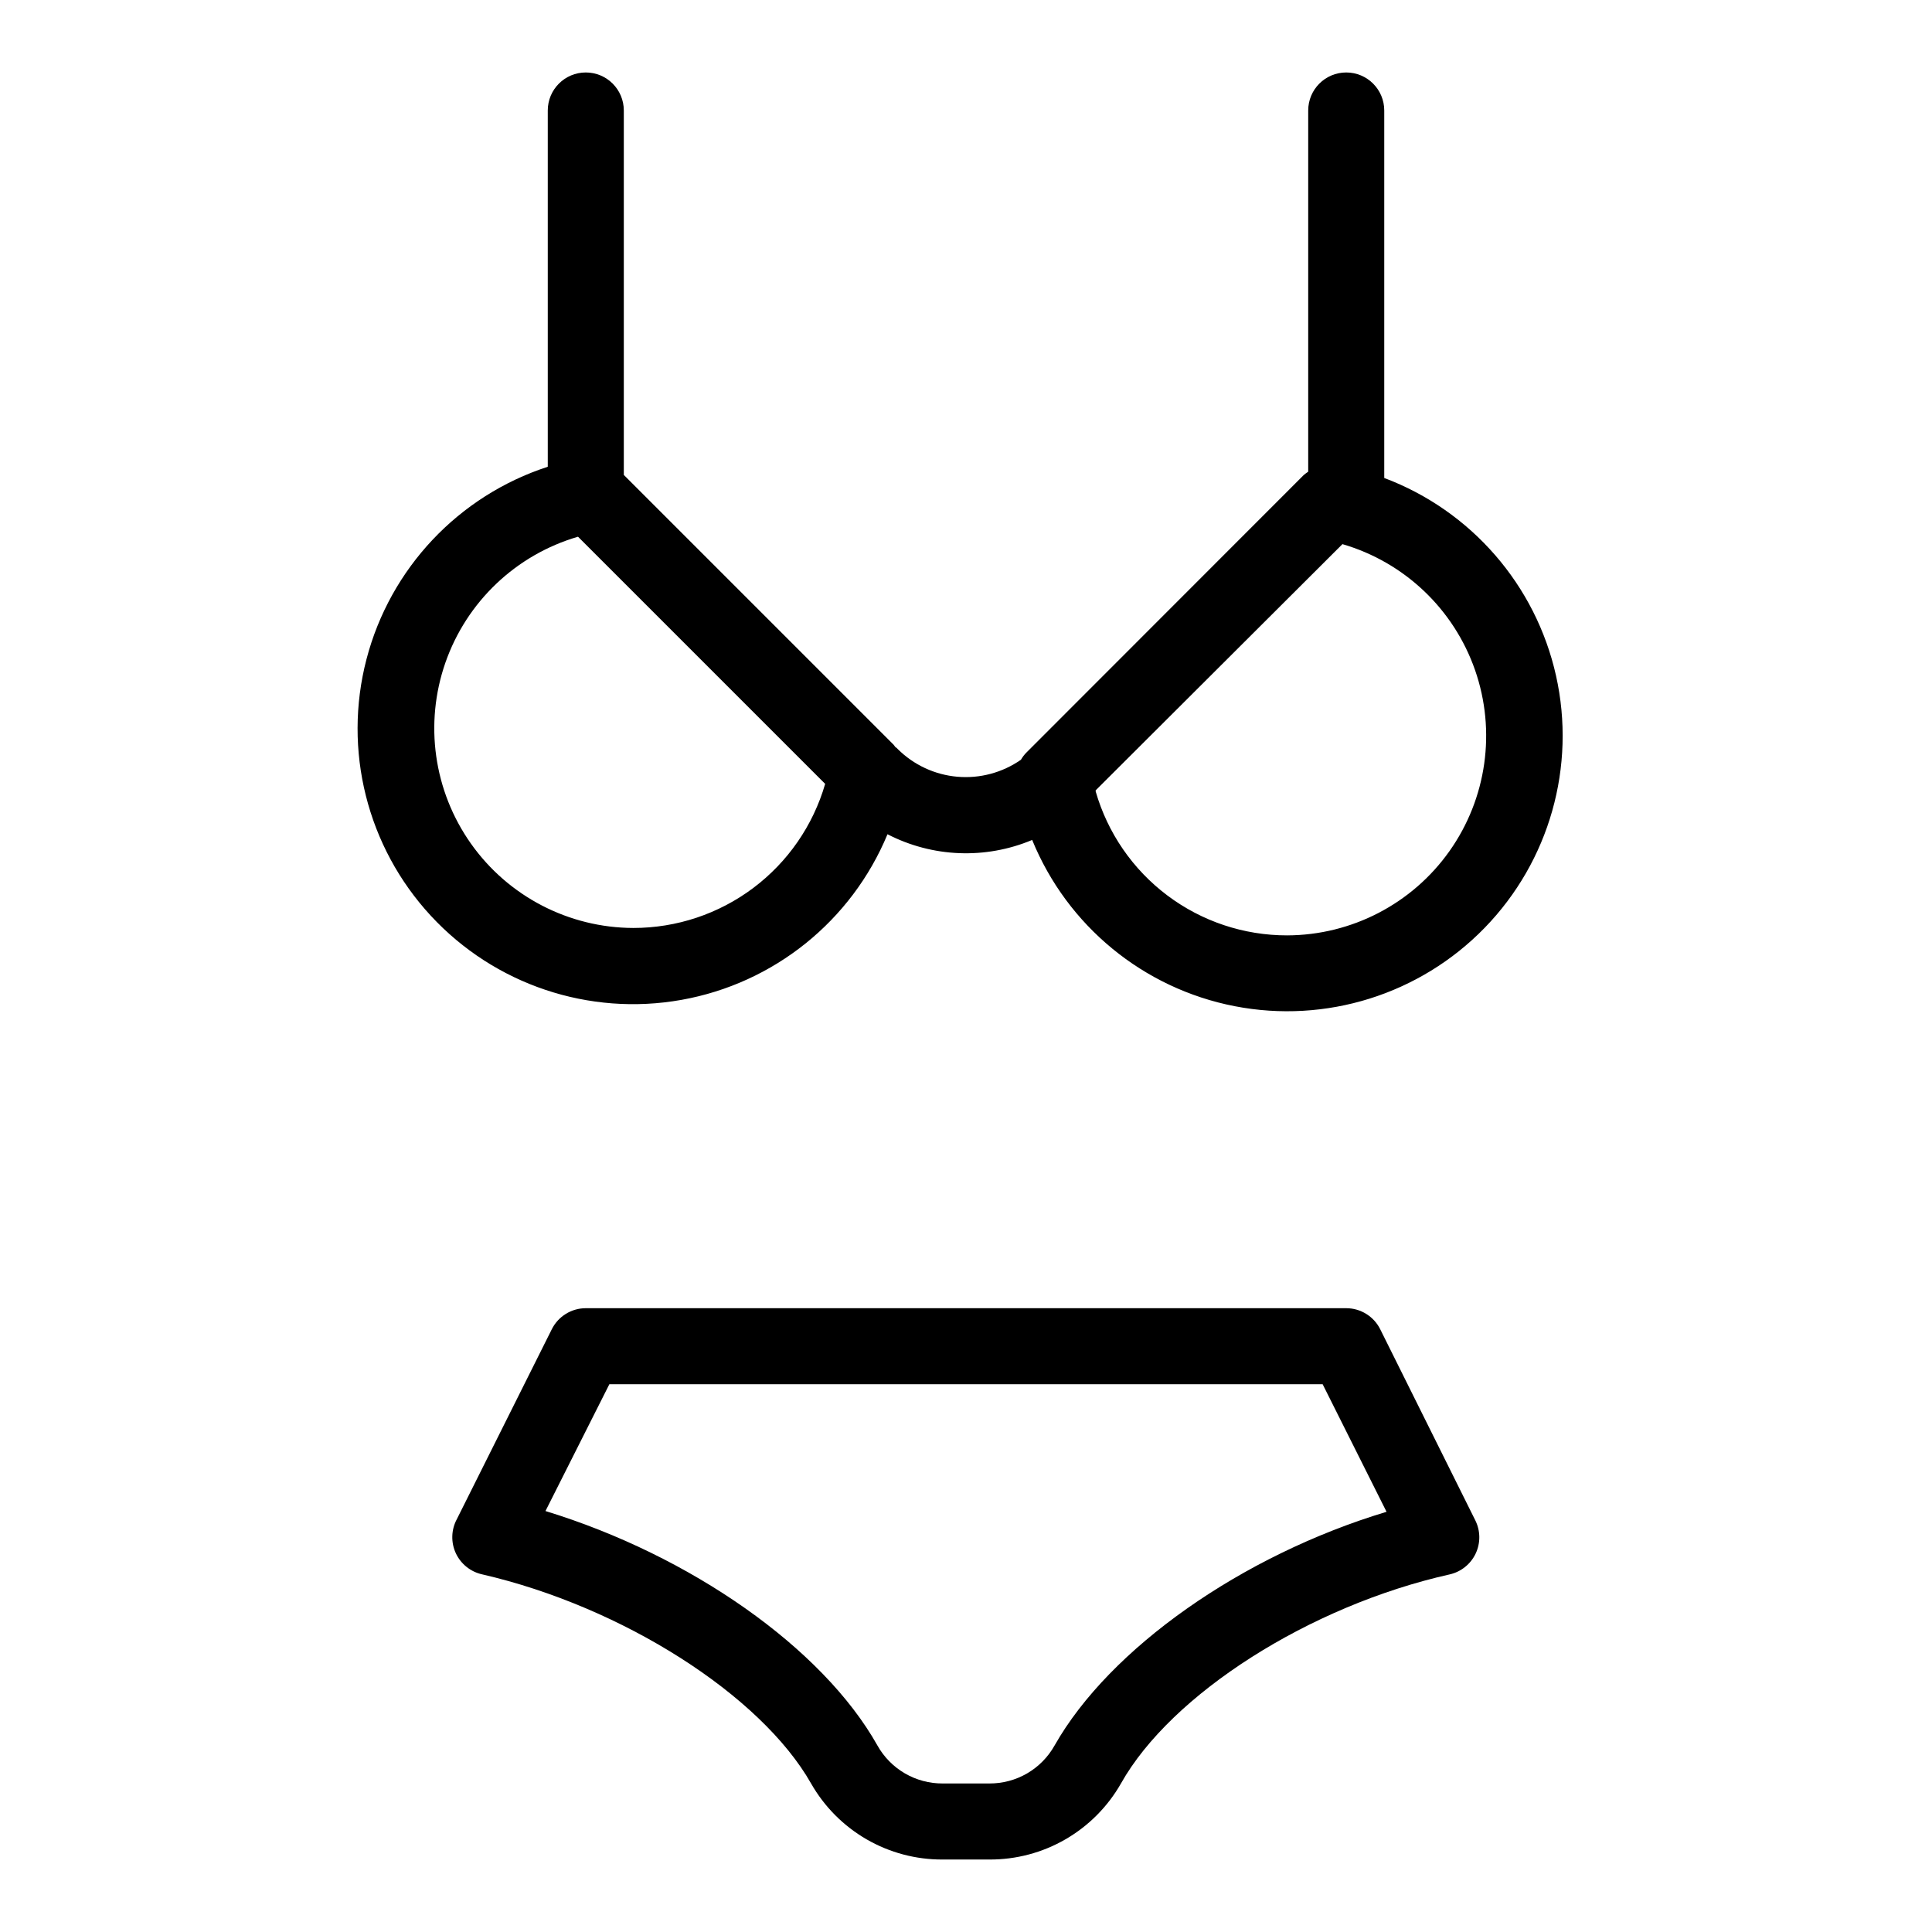
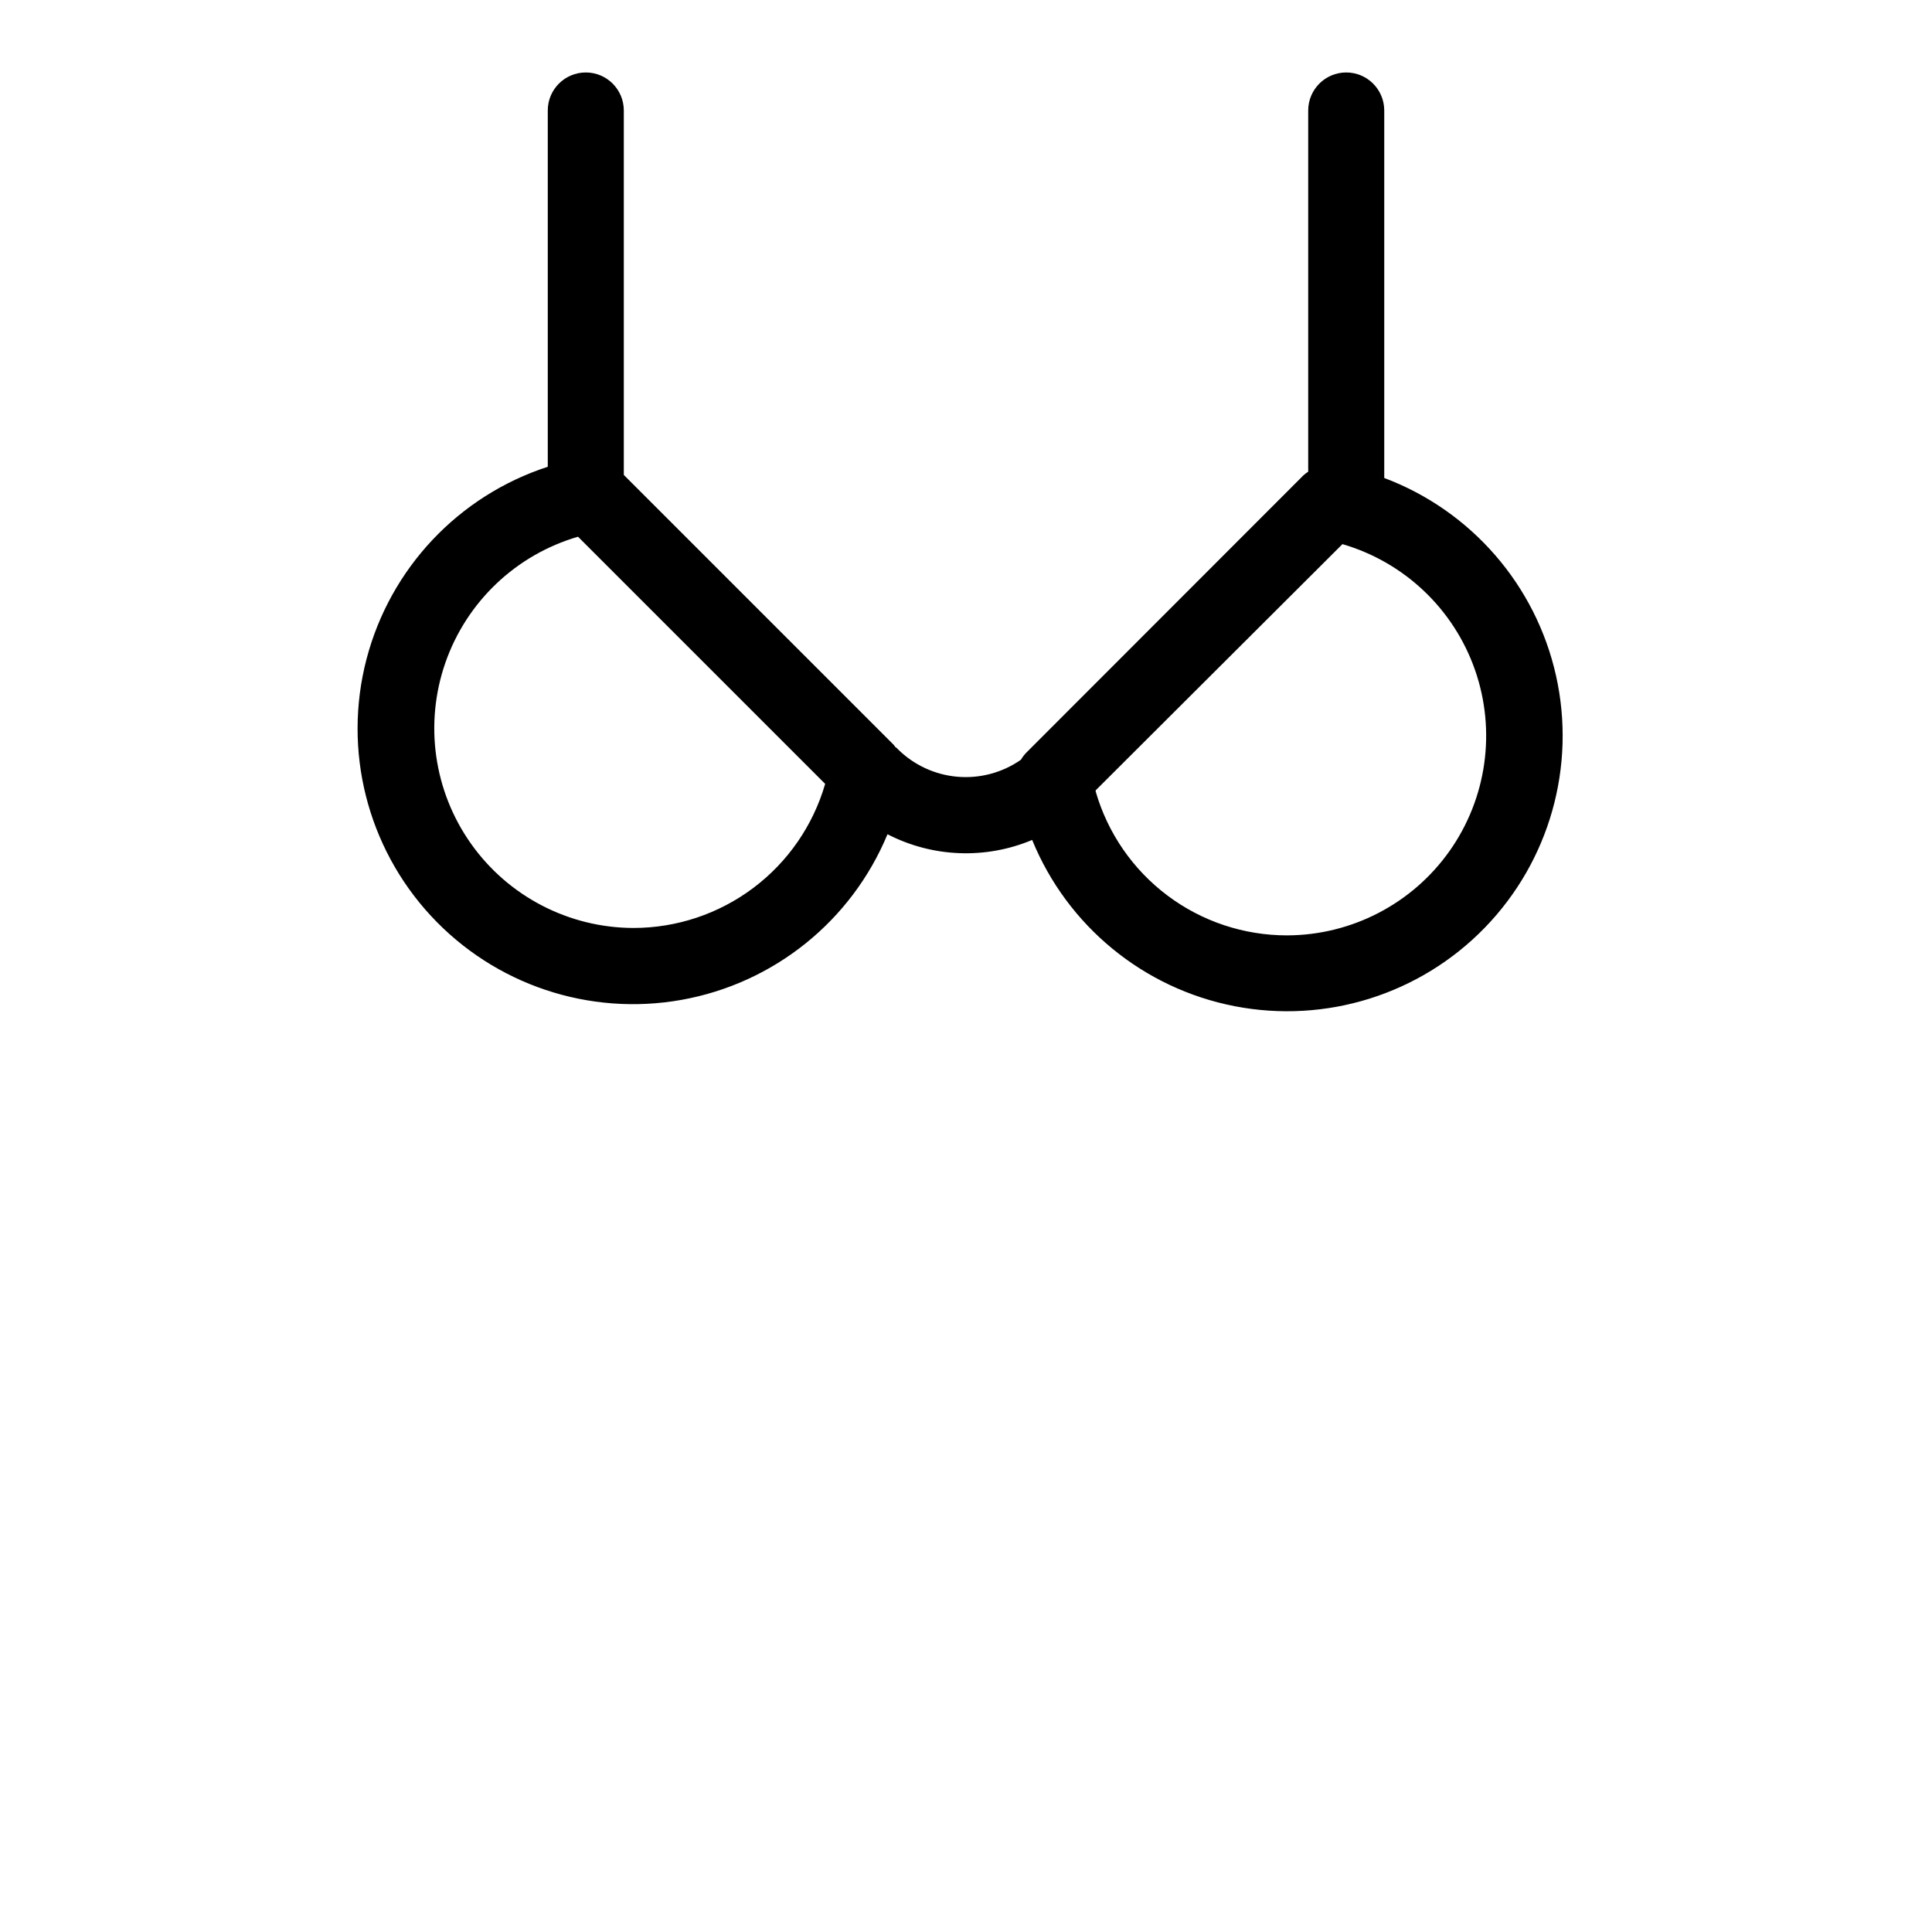
<svg xmlns="http://www.w3.org/2000/svg" fill="#000000" width="800px" height="800px" version="1.1" viewBox="144 144 512 512">
  <g>
    <path d="m510.84 270.67v-97.387c0-5.566-4.512-10.078-10.074-10.078-5.566 0-10.078 4.512-10.078 10.078v95.723c-0.422 0.273-0.828 0.578-1.207 0.906l-73.406 73.457c-0.59 0.582-1.098 1.246-1.512 1.965-4.91 3.43-10.867 5.027-16.836 4.512s-11.562-3.109-15.812-7.332c-0.18-0.227-0.402-0.414-0.652-0.555-0.121-0.195-0.258-0.379-0.402-0.555l-71.543-71.543v-96.578c0-5.566-4.512-10.078-10.074-10.078-5.566 0-10.078 4.512-10.078 10.078v94.414c-23.66 7.703-41.766 26.926-48.043 51.004-6.273 24.078 0.148 49.695 17.039 67.969 16.891 18.27 41.926 26.68 66.422 22.309 24.496-4.367 45.078-20.914 54.613-43.895 11.926 6.152 25.965 6.703 38.34 1.512 9.312 22.793 29.488 39.359 53.66 44.055 24.172 4.695 49.082-3.109 66.25-20.762 17.168-17.652 24.285-42.77 18.922-66.801s-22.48-43.742-45.527-52.418zm-199 119.25c-17.105-0.047-33.129-8.363-43.016-22.32-9.891-13.961-12.418-31.836-6.789-47.988 5.633-16.152 18.723-28.586 35.145-33.375l65.496 65.496c-3.191 11.016-9.871 20.695-19.043 27.582-9.168 6.887-20.324 10.609-31.793 10.605zm173.26 1.965c-11.453 0.012-22.594-3.703-31.746-10.586-9.152-6.879-15.816-16.551-18.988-27.551v-0.301l65.395-65.246c16.418 4.789 29.512 17.223 35.141 33.375 5.629 16.152 3.102 34.027-6.785 47.988-9.887 13.957-25.914 22.273-43.016 22.32z" />
-     <path d="m509.78 496.28c-1.699-3.426-5.191-5.59-9.016-5.594h-201.52c-3.824 0.004-7.316 2.168-9.02 5.594l-25.191 50.383v-0.004c-1.473 2.785-1.562 6.098-0.238 8.957 1.328 2.856 3.914 4.93 6.988 5.606 37.18 8.566 73.859 31.992 87.16 55.418 3.504 6.148 8.578 11.254 14.703 14.797 6.125 3.543 13.086 5.391 20.16 5.356h12.395c7.078 0.035 14.035-1.812 20.16-5.356 6.125-3.543 11.203-8.648 14.703-14.797 13.301-23.68 49.977-47.105 87.16-55.418 3.004-0.695 5.527-2.731 6.844-5.519 1.316-2.789 1.281-6.027-0.094-8.789zm-86.301 110.28c-1.719 3.07-4.227 5.625-7.266 7.398-3.039 1.77-6.496 2.695-10.016 2.68h-12.395c-3.516 0.016-6.977-0.91-10.012-2.68-3.039-1.773-5.551-4.328-7.269-7.398-14.559-25.895-49.625-50.383-87.965-62.121l16.93-33.602h189.03l16.93 33.805c-38.34 11.539-73.406 36.227-87.965 61.918z" />
  </g>
</svg>